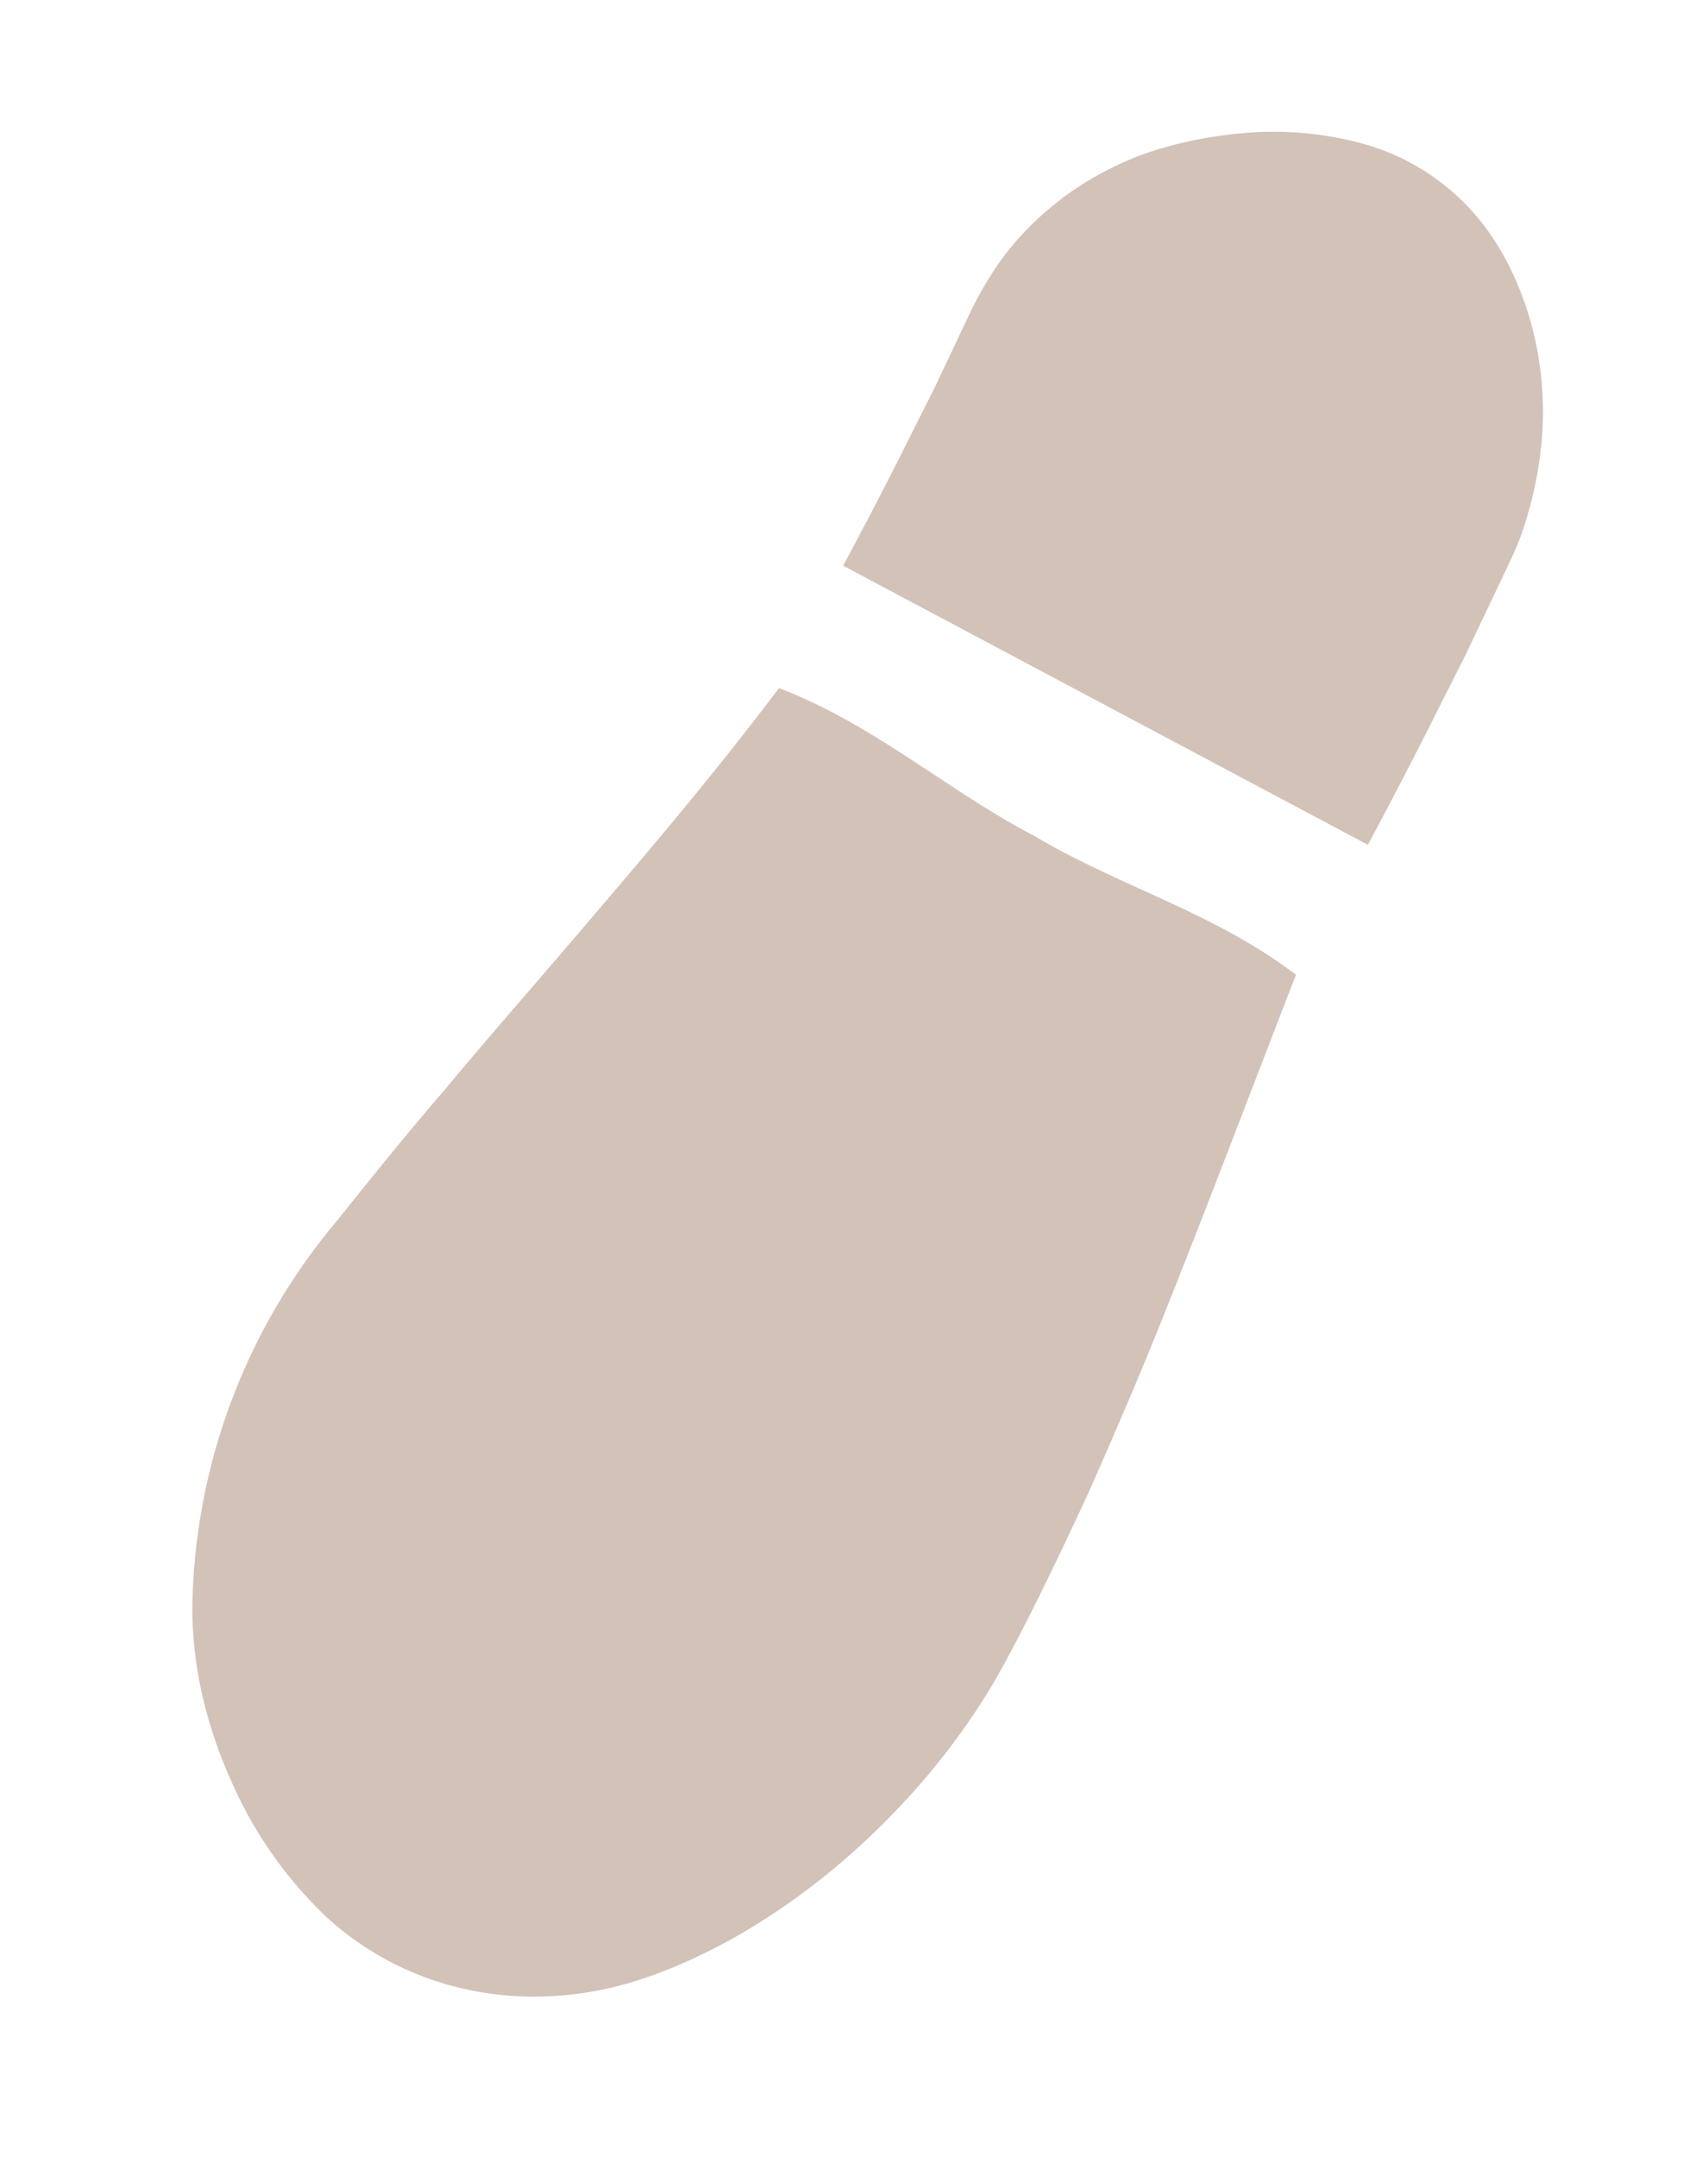
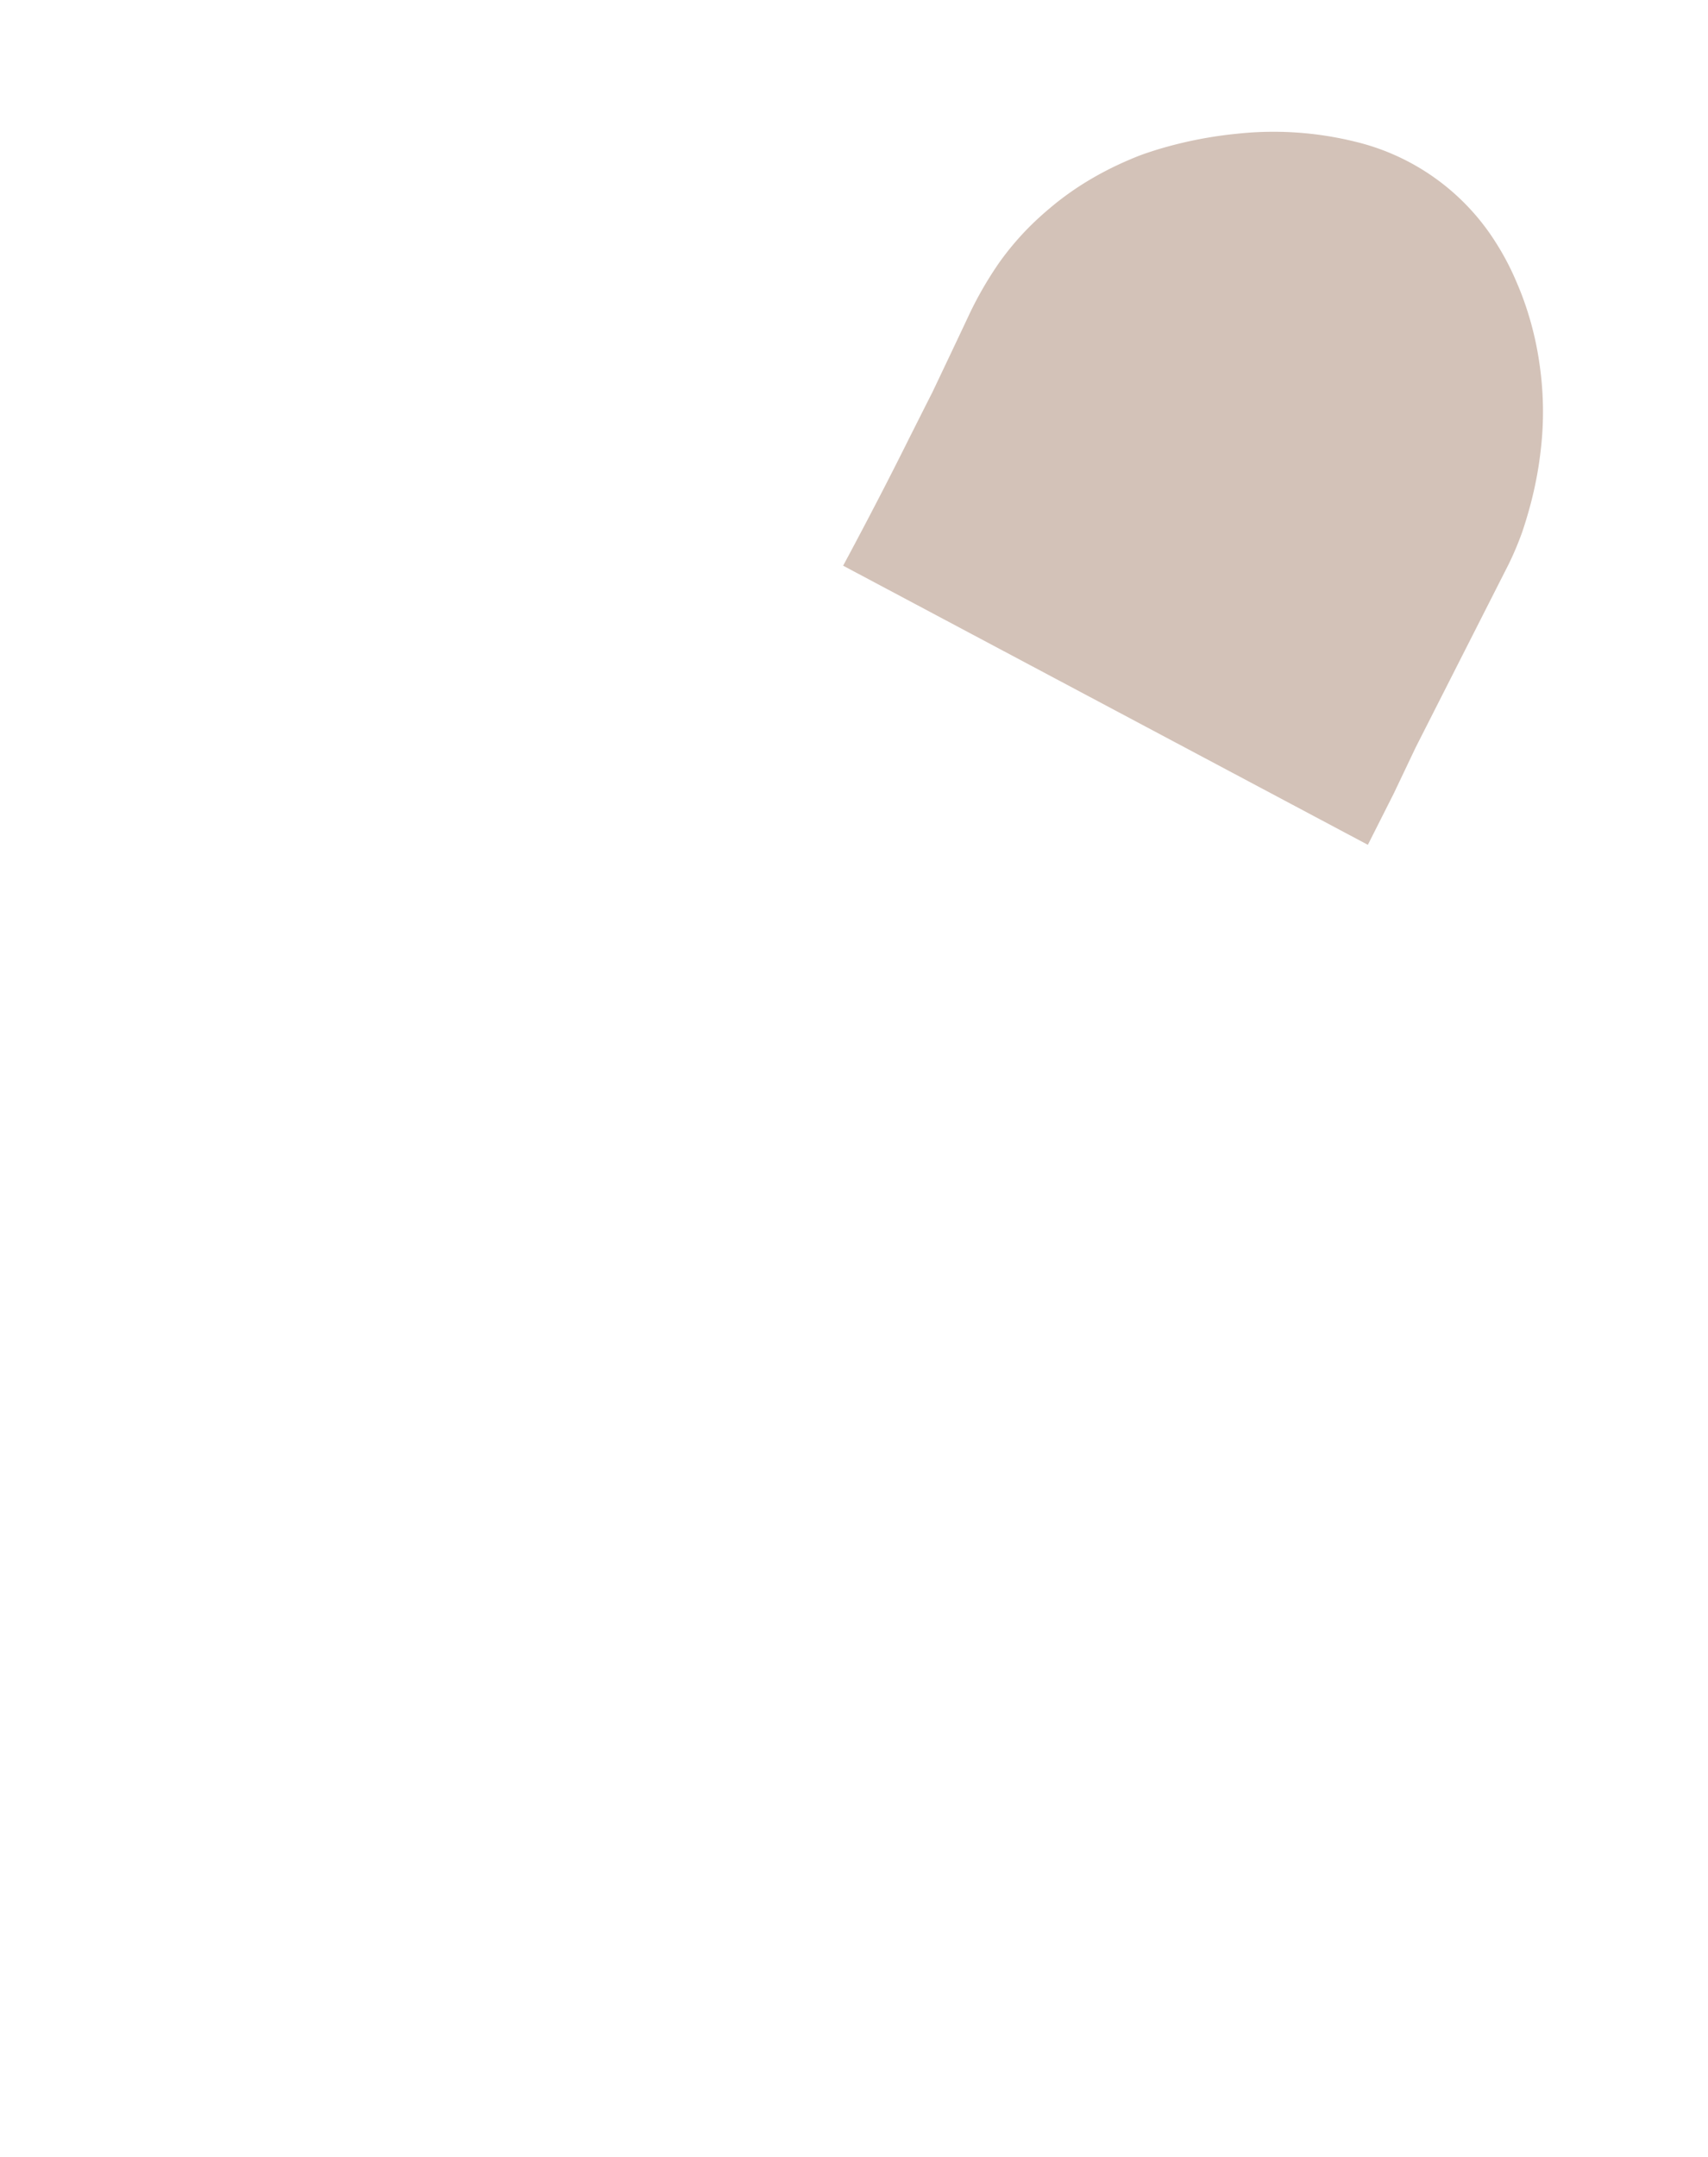
<svg xmlns="http://www.w3.org/2000/svg" width="66.493" height="83.931" viewBox="0 0 66.493 83.931">
  <g transform="translate(-159.145 0)">
-     <path d="M18.177,50.311l.012,0c3.7-.543,7.38-.186,11.039-1.088l.394-.1.01-.421c.1-4.614.473-9.006.817-13.354.178-2.176.376-4.345.516-6.534.184-2.184.294-4.4.4-6.645A23.876,23.876,0,0,0,27.027,6.69a15.532,15.532,0,0,0-2.375-2.557,17.988,17.988,0,0,0-2.8-1.967A16.208,16.208,0,0,0,15.627.06a11.782,11.782,0,0,0-5.973.963,12.459,12.459,0,0,0-2.8,1.722A13.227,13.227,0,0,0,4.468,5.271C.977,10.082-.649,17.487.239,23.77c.33,2.438.779,4.781,1.231,7.1.494,2.306,1.007,4.575,1.57,6.836,1.138,4.521,2.366,9.016,3.629,13.787l.115.436h.407c3.769.009,7.253-1.263,10.974-1.615Z" transform="translate(184.564 83.931) rotate(-144)" fill="#d3c2b8" />
-     <path d="M24.383,9.191l-.319-1.705c-.1-.638-.214-1.319-.324-2C23.281,2.775,22.911,0,22.911,0L0,3.219S.4,6.2.909,9.226c.122.753.244,1.507.359,2.214.133.715.257,1.382.364,1.954L1.988,15.3a12.609,12.609,0,0,0,.3,1.282q.2.642.447,1.258a14.787,14.787,0,0,0,1.183,2.324,12.839,12.839,0,0,0,1.62,2.065A12.569,12.569,0,0,0,7.5,23.9c.174.12.35.233.526.34s.378.227.567.33a10.257,10.257,0,0,0,1.146.536,8.924,8.924,0,0,0,6.747-.041A13.277,13.277,0,0,0,20.4,22.6a16.062,16.062,0,0,0,1.541-1.573q.349-.408.658-.824c.1-.14.2-.273.3-.422s.2-.31.292-.467a12.656,12.656,0,0,0,.949-1.932q.19-.493.333-.995c.048-.168.089-.332.13-.5s.083-.36.119-.542a11.026,11.026,0,0,0,.206-2.206,14.3,14.3,0,0,0-.23-2.283S24.569,10.189,24.383,9.191Z" transform="translate(210.504 35.481) rotate(-144)" fill="#d3c2b8" />
+     <path d="M24.383,9.191l-.319-1.705c-.1-.638-.214-1.319-.324-2C23.281,2.775,22.911,0,22.911,0L0,3.219c.122.753.244,1.507.359,2.214.133.715.257,1.382.364,1.954L1.988,15.3a12.609,12.609,0,0,0,.3,1.282q.2.642.447,1.258a14.787,14.787,0,0,0,1.183,2.324,12.839,12.839,0,0,0,1.62,2.065A12.569,12.569,0,0,0,7.5,23.9c.174.12.35.233.526.34s.378.227.567.33a10.257,10.257,0,0,0,1.146.536,8.924,8.924,0,0,0,6.747-.041A13.277,13.277,0,0,0,20.4,22.6a16.062,16.062,0,0,0,1.541-1.573q.349-.408.658-.824c.1-.14.2-.273.3-.422s.2-.31.292-.467a12.656,12.656,0,0,0,.949-1.932q.19-.493.333-.995c.048-.168.089-.332.13-.5s.083-.36.119-.542a11.026,11.026,0,0,0,.206-2.206,14.3,14.3,0,0,0-.23-2.283S24.569,10.189,24.383,9.191Z" transform="translate(210.504 35.481) rotate(-144)" fill="#d3c2b8" />
  </g>
</svg>